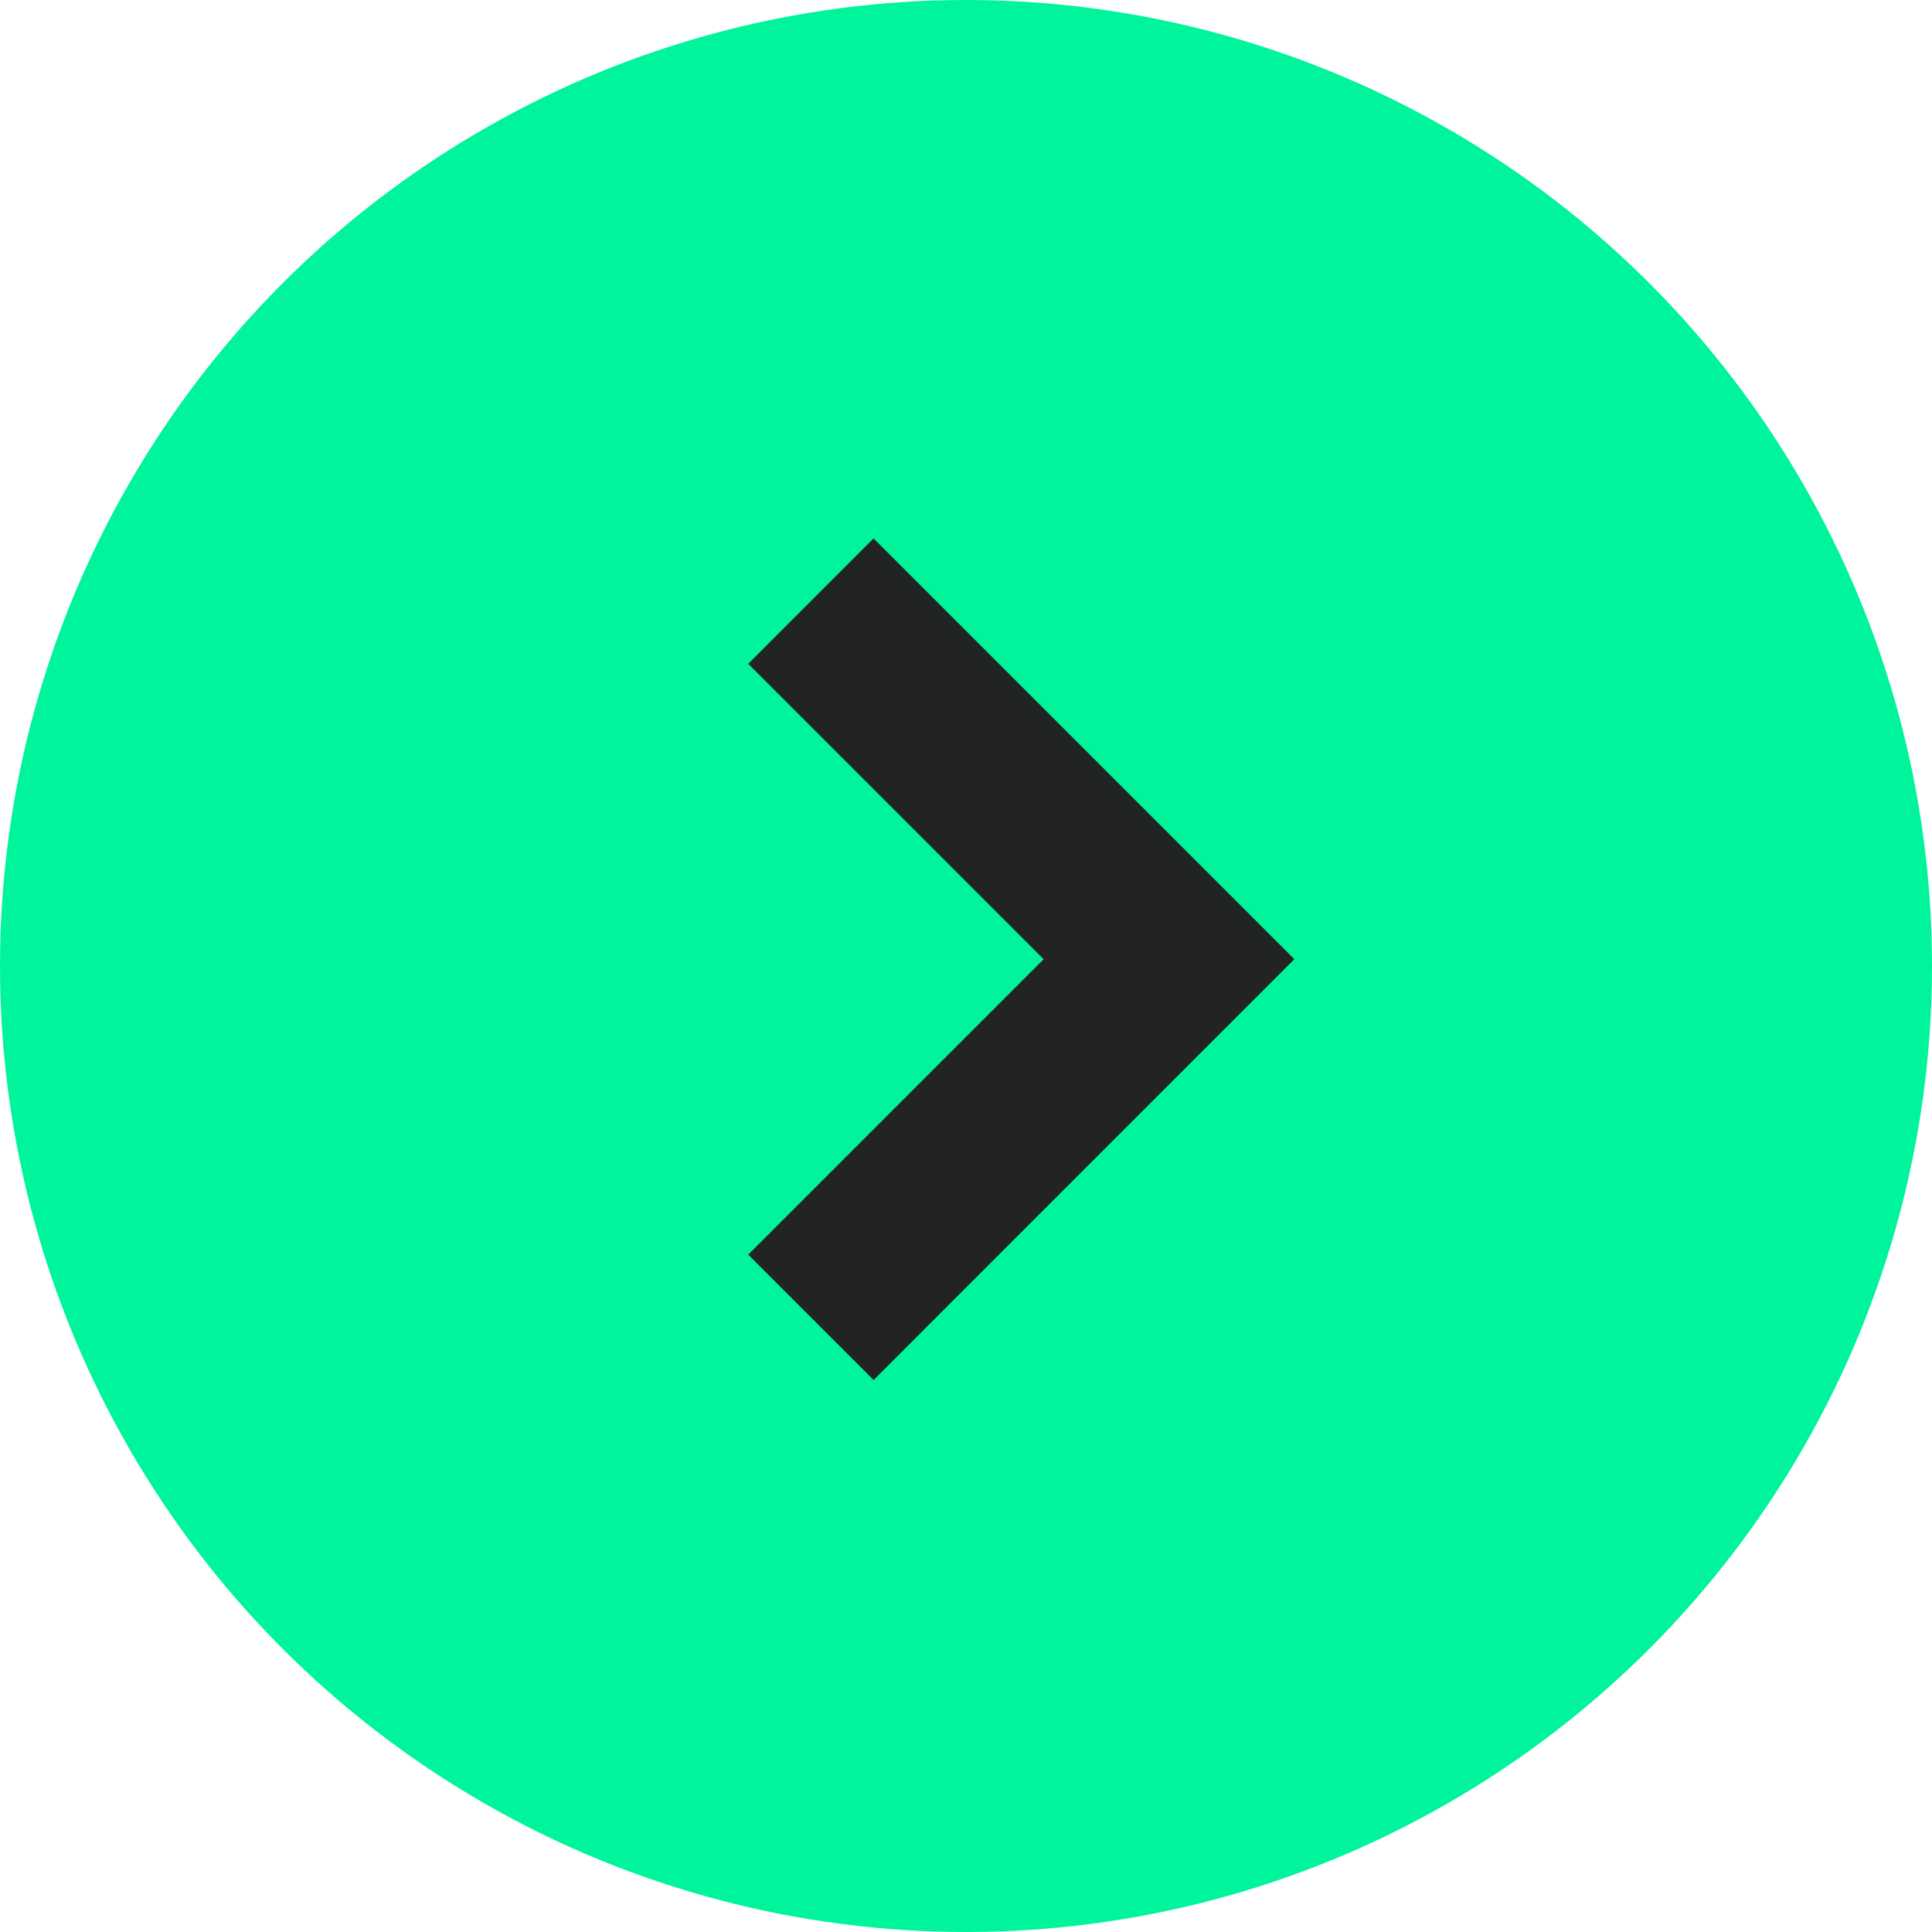
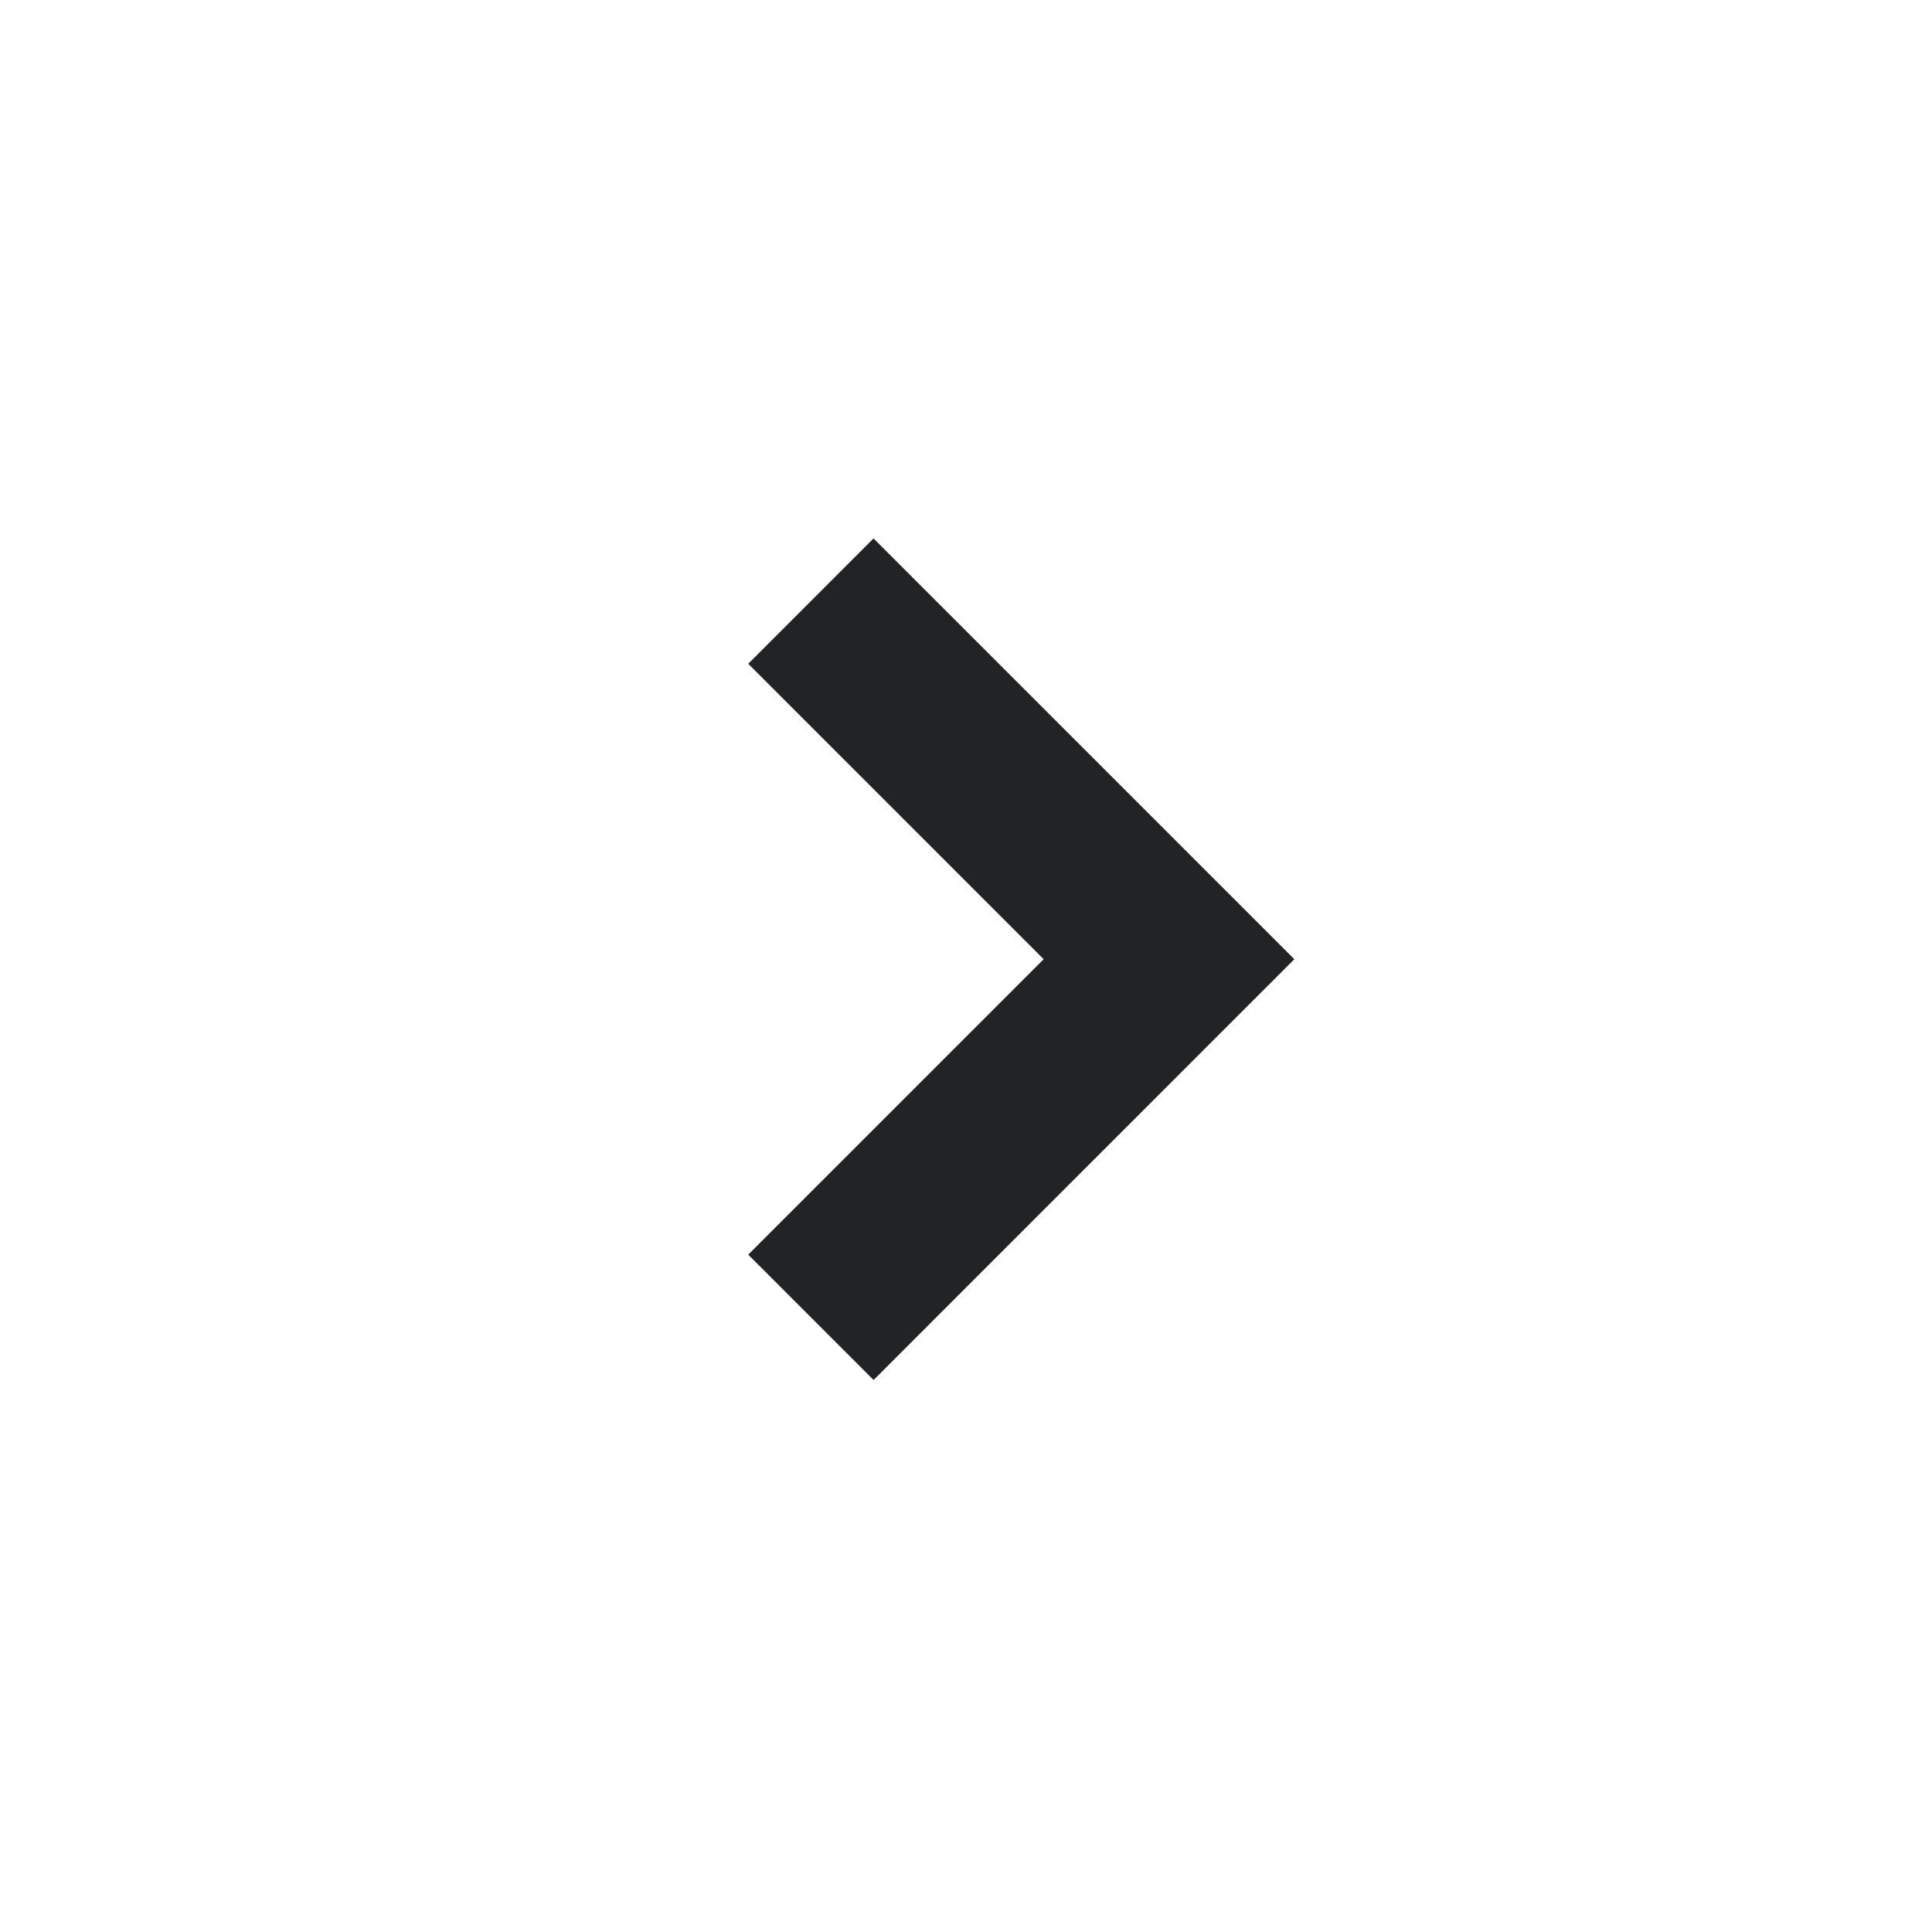
<svg xmlns="http://www.w3.org/2000/svg" width="35" height="35" viewBox="0 0 35 35">
  <g transform="translate(418 4591) rotate(180)">
-     <circle cx="17.5" cy="17.5" r="17.5" transform="translate(383 4556)" fill="#00f49c" />
    <g transform="translate(404.445 4566) rotate(90)">
-       <path d="M7.623,0,0,7.623,2.271,9.893,7.623,4.541l5.352,5.352,2.271-2.271Z" transform="translate(15.246 9.893) rotate(180)" fill="#222324" />
+       <path d="M7.623,0,0,7.623,2.271,9.893,7.623,4.541l5.352,5.352,2.271-2.271" transform="translate(15.246 9.893) rotate(180)" fill="#222324" />
    </g>
  </g>
</svg>